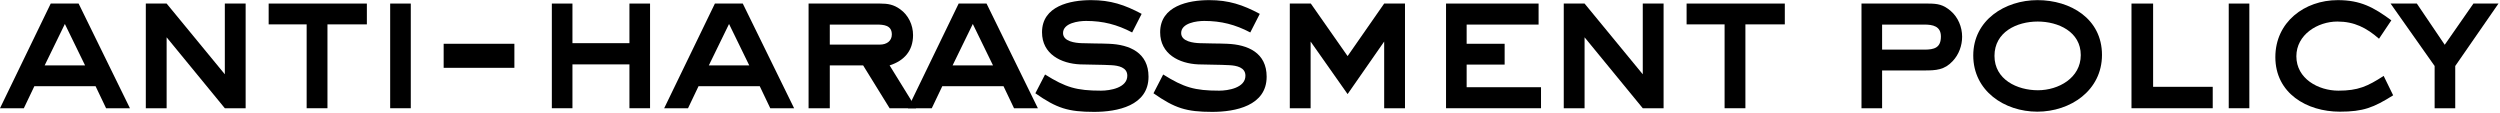
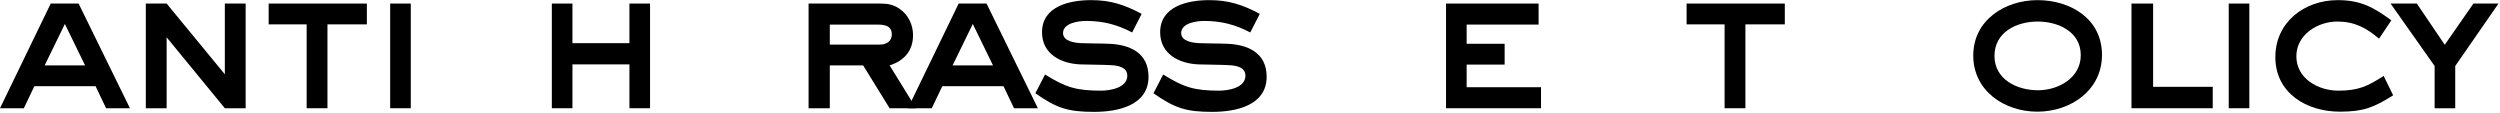
<svg xmlns="http://www.w3.org/2000/svg" width="866" height="39" viewBox="0 0 866 39" fill="none">
  <path d="M865.475 1.233L850.495 22.863V37.493H843.355V22.863L828.095 1.233H837.195L846.855 15.513L856.795 1.233H865.475Z" fill="black" />
  <path d="M828.99 33.013C822.2 37.283 818.63 38.683 810.51 38.683C799.1 38.683 788.18 32.313 788.18 19.783C788.18 7.673 798.26 0.043 809.81 0.043C817.65 0.043 822.2 2.493 828.36 7.043L824.09 13.413C819.75 9.633 815.55 7.463 809.67 7.463C802.81 7.463 795.46 12.013 795.46 19.503C795.46 27.273 803.09 31.403 810.02 31.403C816.81 31.403 820.1 29.933 825.7 26.293L828.99 33.013Z" fill="black" />
  <path d="M779.173 37.493H772.033V1.233H779.173V37.493Z" fill="black" />
  <path d="M766.488 37.493H738.348V1.233H745.838V30.073H766.488V37.493Z" fill="black" />
  <path d="M728.127 19.013C728.127 31.333 717.207 38.683 705.727 38.683C694.317 38.683 683.537 31.473 683.537 19.223C683.537 6.973 694.527 0.043 705.797 0.043C717.207 0.043 728.127 6.483 728.127 19.013ZM720.777 19.083C720.777 10.963 712.937 7.463 705.867 7.463C698.587 7.463 690.887 11.103 690.887 19.363C690.887 27.553 698.727 31.263 705.937 31.263C713.077 31.263 720.777 26.993 720.777 19.083Z" fill="black" />
-   <path d="M679.68 12.713C679.68 15.793 678.56 18.873 676.46 21.113C673.59 24.263 670.58 24.403 666.59 24.403H651.96V37.493H644.82V1.233H667.85C671.21 1.233 673.17 1.583 675.76 3.823C678.28 5.993 679.68 9.353 679.68 12.713ZM672.33 12.643C672.33 9.073 669.53 8.513 666.59 8.513H651.96V17.193H666.59C670.02 17.193 672.33 16.563 672.33 12.643Z" fill="black" />
  <path d="M618.258 8.443H604.608V37.493H597.398V8.443H584.238V1.233H618.258V8.443Z" fill="black" />
-   <path d="M576.266 37.493H569.056L548.896 12.923V37.493H541.686V1.233H548.896L569.056 25.733V1.233H576.266V37.493Z" fill="black" />
  <path d="M533.806 37.493H500.906V1.233H532.966V8.513H508.046V15.163H521.206V22.373H508.046V30.213H533.806V37.493Z" fill="black" />
-   <path d="M486.688 37.493H479.478V14.393L466.808 32.593L453.998 14.393V37.493H446.788V1.233H454.068L466.808 19.433L479.478 1.233H486.688V37.493Z" fill="black" />
  <path d="M438.767 26.573C438.767 36.653 427.917 38.753 419.937 38.753C410.907 38.753 406.987 37.493 399.567 32.313L402.927 25.803C410.067 30.283 413.847 31.403 422.317 31.403C425.467 31.403 431.417 30.423 431.417 26.223C431.417 23.283 428.267 22.723 425.957 22.583C422.317 22.373 418.747 22.443 415.107 22.303C408.457 22.023 401.877 18.733 401.877 11.173C401.877 2.073 411.607 0.043 418.887 0.043C425.607 0.043 430.507 1.653 436.387 4.803L433.097 11.243C427.917 8.513 423.017 7.253 417.137 7.253C414.547 7.253 409.157 7.953 409.157 11.453C409.157 14.393 413.427 14.883 415.597 14.953C418.747 15.093 421.897 15.023 425.047 15.163C432.327 15.443 438.767 18.313 438.767 26.573Z" fill="black" />
  <path d="M397.847 26.573C397.847 36.653 386.997 38.753 379.017 38.753C369.987 38.753 366.067 37.493 358.647 32.313L362.007 25.803C369.147 30.283 372.927 31.403 381.397 31.403C384.547 31.403 390.497 30.423 390.497 26.223C390.497 23.283 387.347 22.723 385.037 22.583C381.397 22.373 377.827 22.443 374.187 22.303C367.537 22.023 360.957 18.733 360.957 11.173C360.957 2.073 370.687 0.043 377.967 0.043C384.687 0.043 389.587 1.653 395.467 4.803L392.177 11.243C386.997 8.513 382.097 7.253 376.217 7.253C373.627 7.253 368.237 7.953 368.237 11.453C368.237 14.393 372.507 14.883 374.677 14.953C377.827 15.093 380.977 15.023 384.127 15.163C391.407 15.443 397.847 18.313 397.847 26.573Z" fill="black" />
  <path d="M359.518 37.493H351.258L347.618 29.863H326.408L322.768 37.493H314.508L332.078 1.233H341.738L359.518 37.493ZM343.978 22.653L336.978 8.303L329.978 22.653H343.978Z" fill="black" />
  <path d="M317.331 37.493H308.161L298.991 22.653H287.441V37.493H280.091V1.233H304.871C307.601 1.233 309.561 1.583 311.801 3.193C314.671 5.223 316.281 8.653 316.281 12.153C316.281 17.613 313.201 21.043 308.161 22.653L317.331 37.493ZM308.931 11.943C308.931 8.723 306.131 8.513 303.611 8.513H287.441V15.443H304.871C307.041 15.443 308.931 14.253 308.931 11.943Z" fill="black" />
-   <path d="M275.08 37.493H266.82L263.18 29.863H241.97L238.33 37.493H230.07L247.64 1.233H257.3L275.08 37.493ZM259.54 22.653L252.54 8.303L245.54 22.653H259.54Z" fill="black" />
  <path d="M225.177 37.493H218.037V22.303H198.297V37.493H191.157V1.233H198.297V14.953H218.037V1.233H225.177V37.493Z" fill="black" />
-   <path d="M178.183 23.493H153.683V15.163H178.183V23.493Z" fill="black" />
  <path d="M142.296 37.493H135.156V1.233H142.296V37.493Z" fill="black" />
  <path d="M127.083 8.443H113.433V37.493H106.223V8.443H93.064V1.233H127.083V8.443Z" fill="black" />
  <path d="M85.09 37.493H77.88L57.72 12.923V37.493H50.51V1.233H57.72L77.88 25.733V1.233H85.09V37.493Z" fill="black" />
  <path d="M45.01 37.493H36.75L33.11 29.863H11.9L8.26 37.493H0L17.57 1.233H27.23L45.01 37.493ZM29.47 22.653L22.47 8.303L15.47 22.653H29.47Z" fill="black" />
</svg>